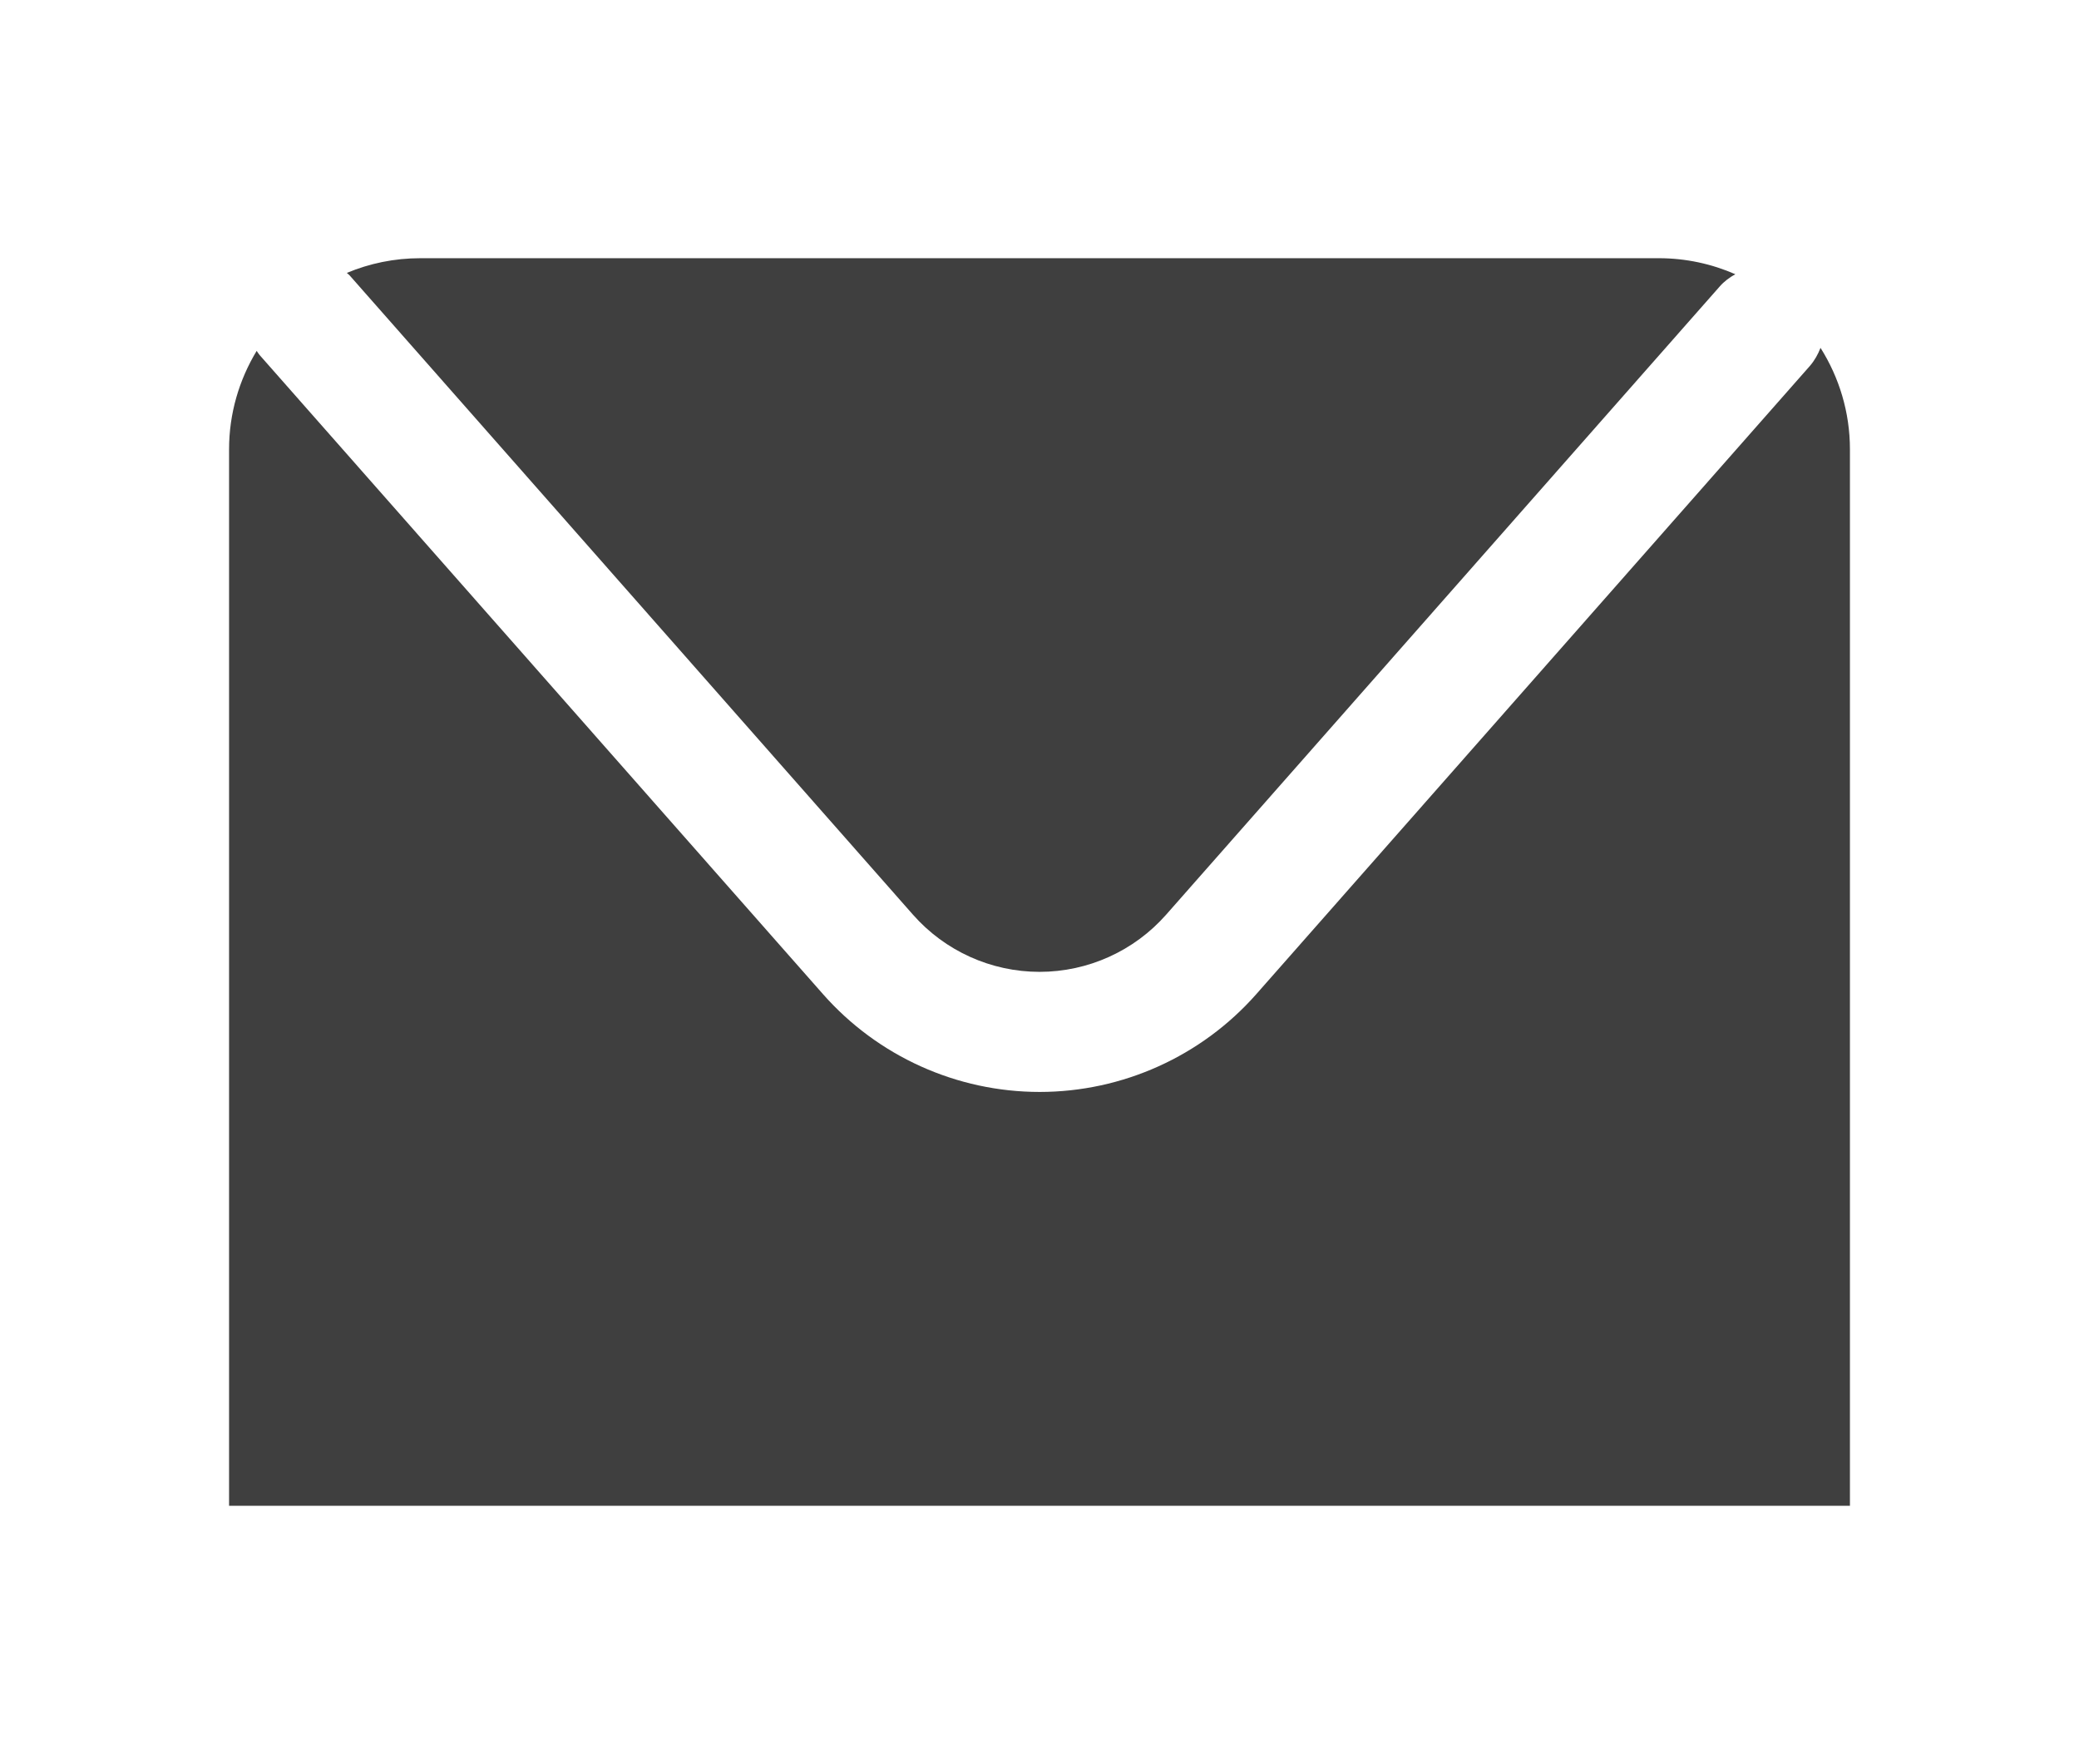
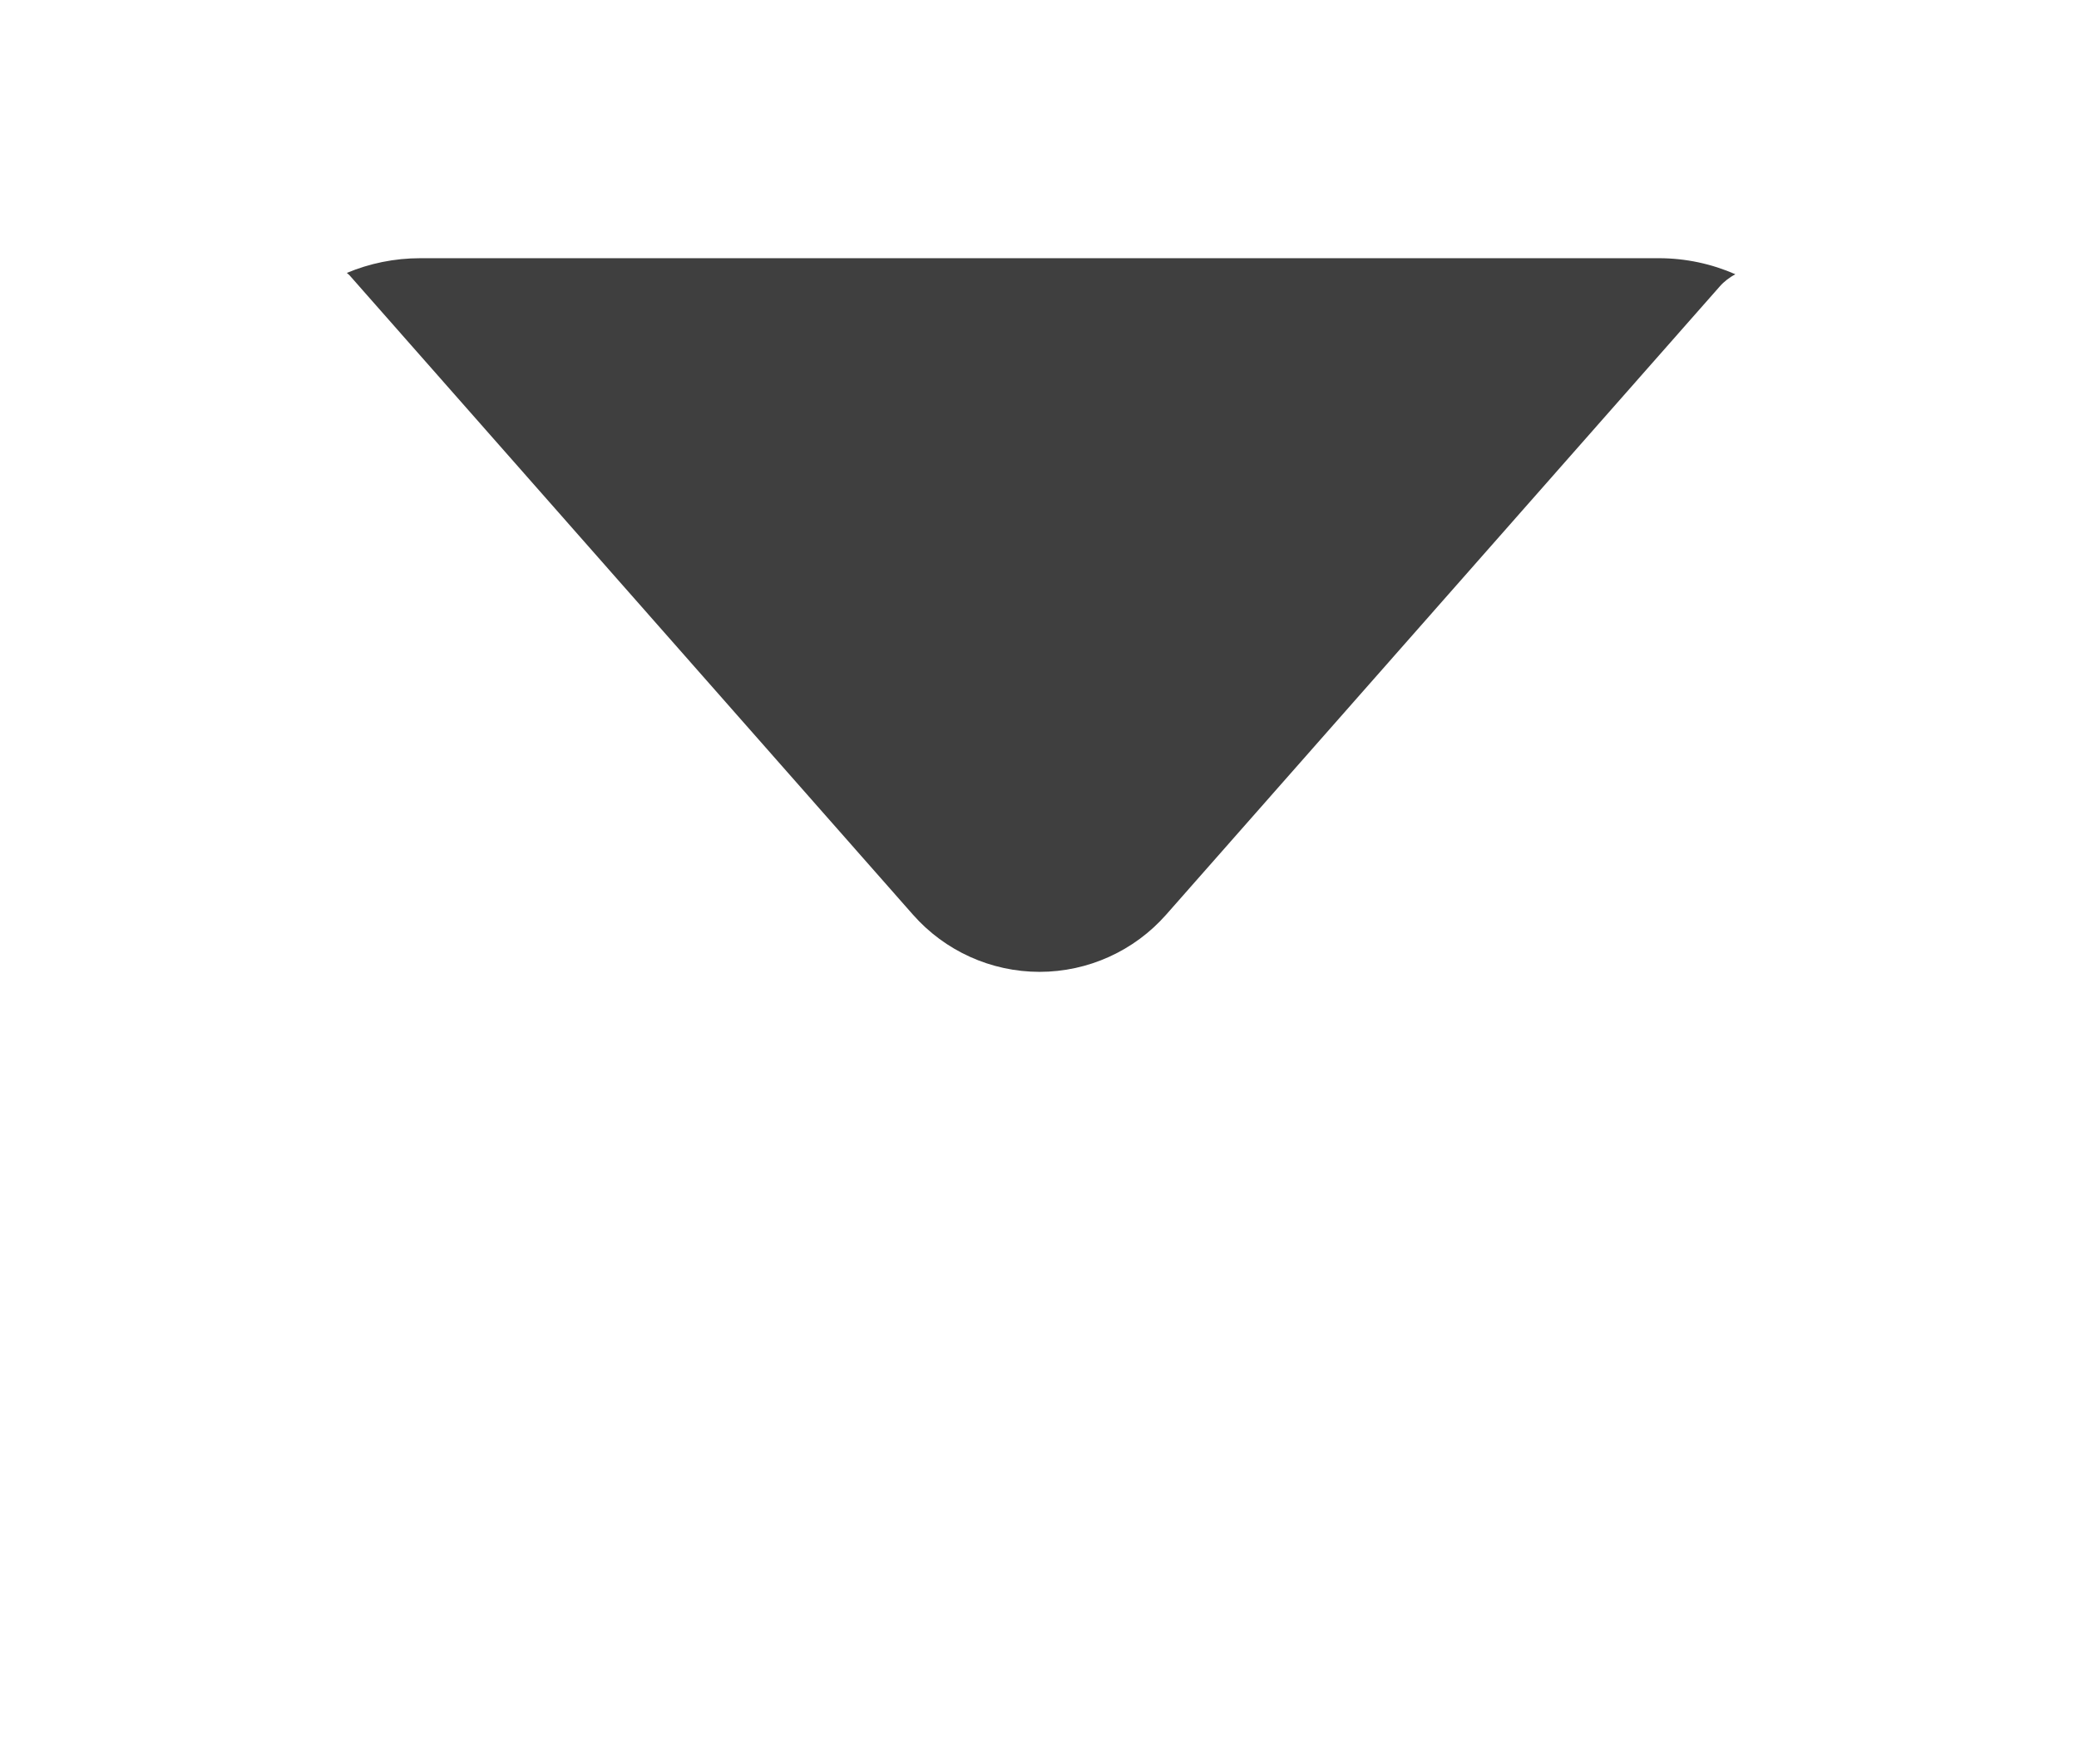
<svg xmlns="http://www.w3.org/2000/svg" version="1.1" id="Layer_1" x="0px" y="0px" viewBox="0 0 20.639 17.51" style="enable-background:new 0 0 20.639 17.51;" xml:space="preserve">
  <g>
    <path style="fill:#3F3F3F;" d="M3.472,2.735l5.591,6.344C9.381,9.44,9.839,9.647,10.32,9.647c0.481,0,0.939-0.207,1.257-0.568   l5.494-6.234c0.045-0.052,0.099-0.091,0.156-0.123c-0.233-0.102-0.49-0.159-0.76-0.159H4.173c-0.259,0-0.505,0.052-0.73,0.146   C3.453,2.718,3.463,2.725,3.472,2.735z" />
-     <path style="fill:#3F3F3F;" d="M18.073,3.453c-0.025,0.064-0.059,0.126-0.107,0.181l-5.494,6.234   c-0.544,0.617-1.329,0.971-2.151,0.971c-0.823,0-1.607-0.354-2.151-0.971L2.577,3.524C2.566,3.511,2.558,3.497,2.548,3.483   c-0.173,0.286-0.274,0.62-0.274,0.978v10.486c0,0,0,0,0,0h16.091V4.461C18.365,4.09,18.257,3.745,18.073,3.453z" />
  </g>
</svg>